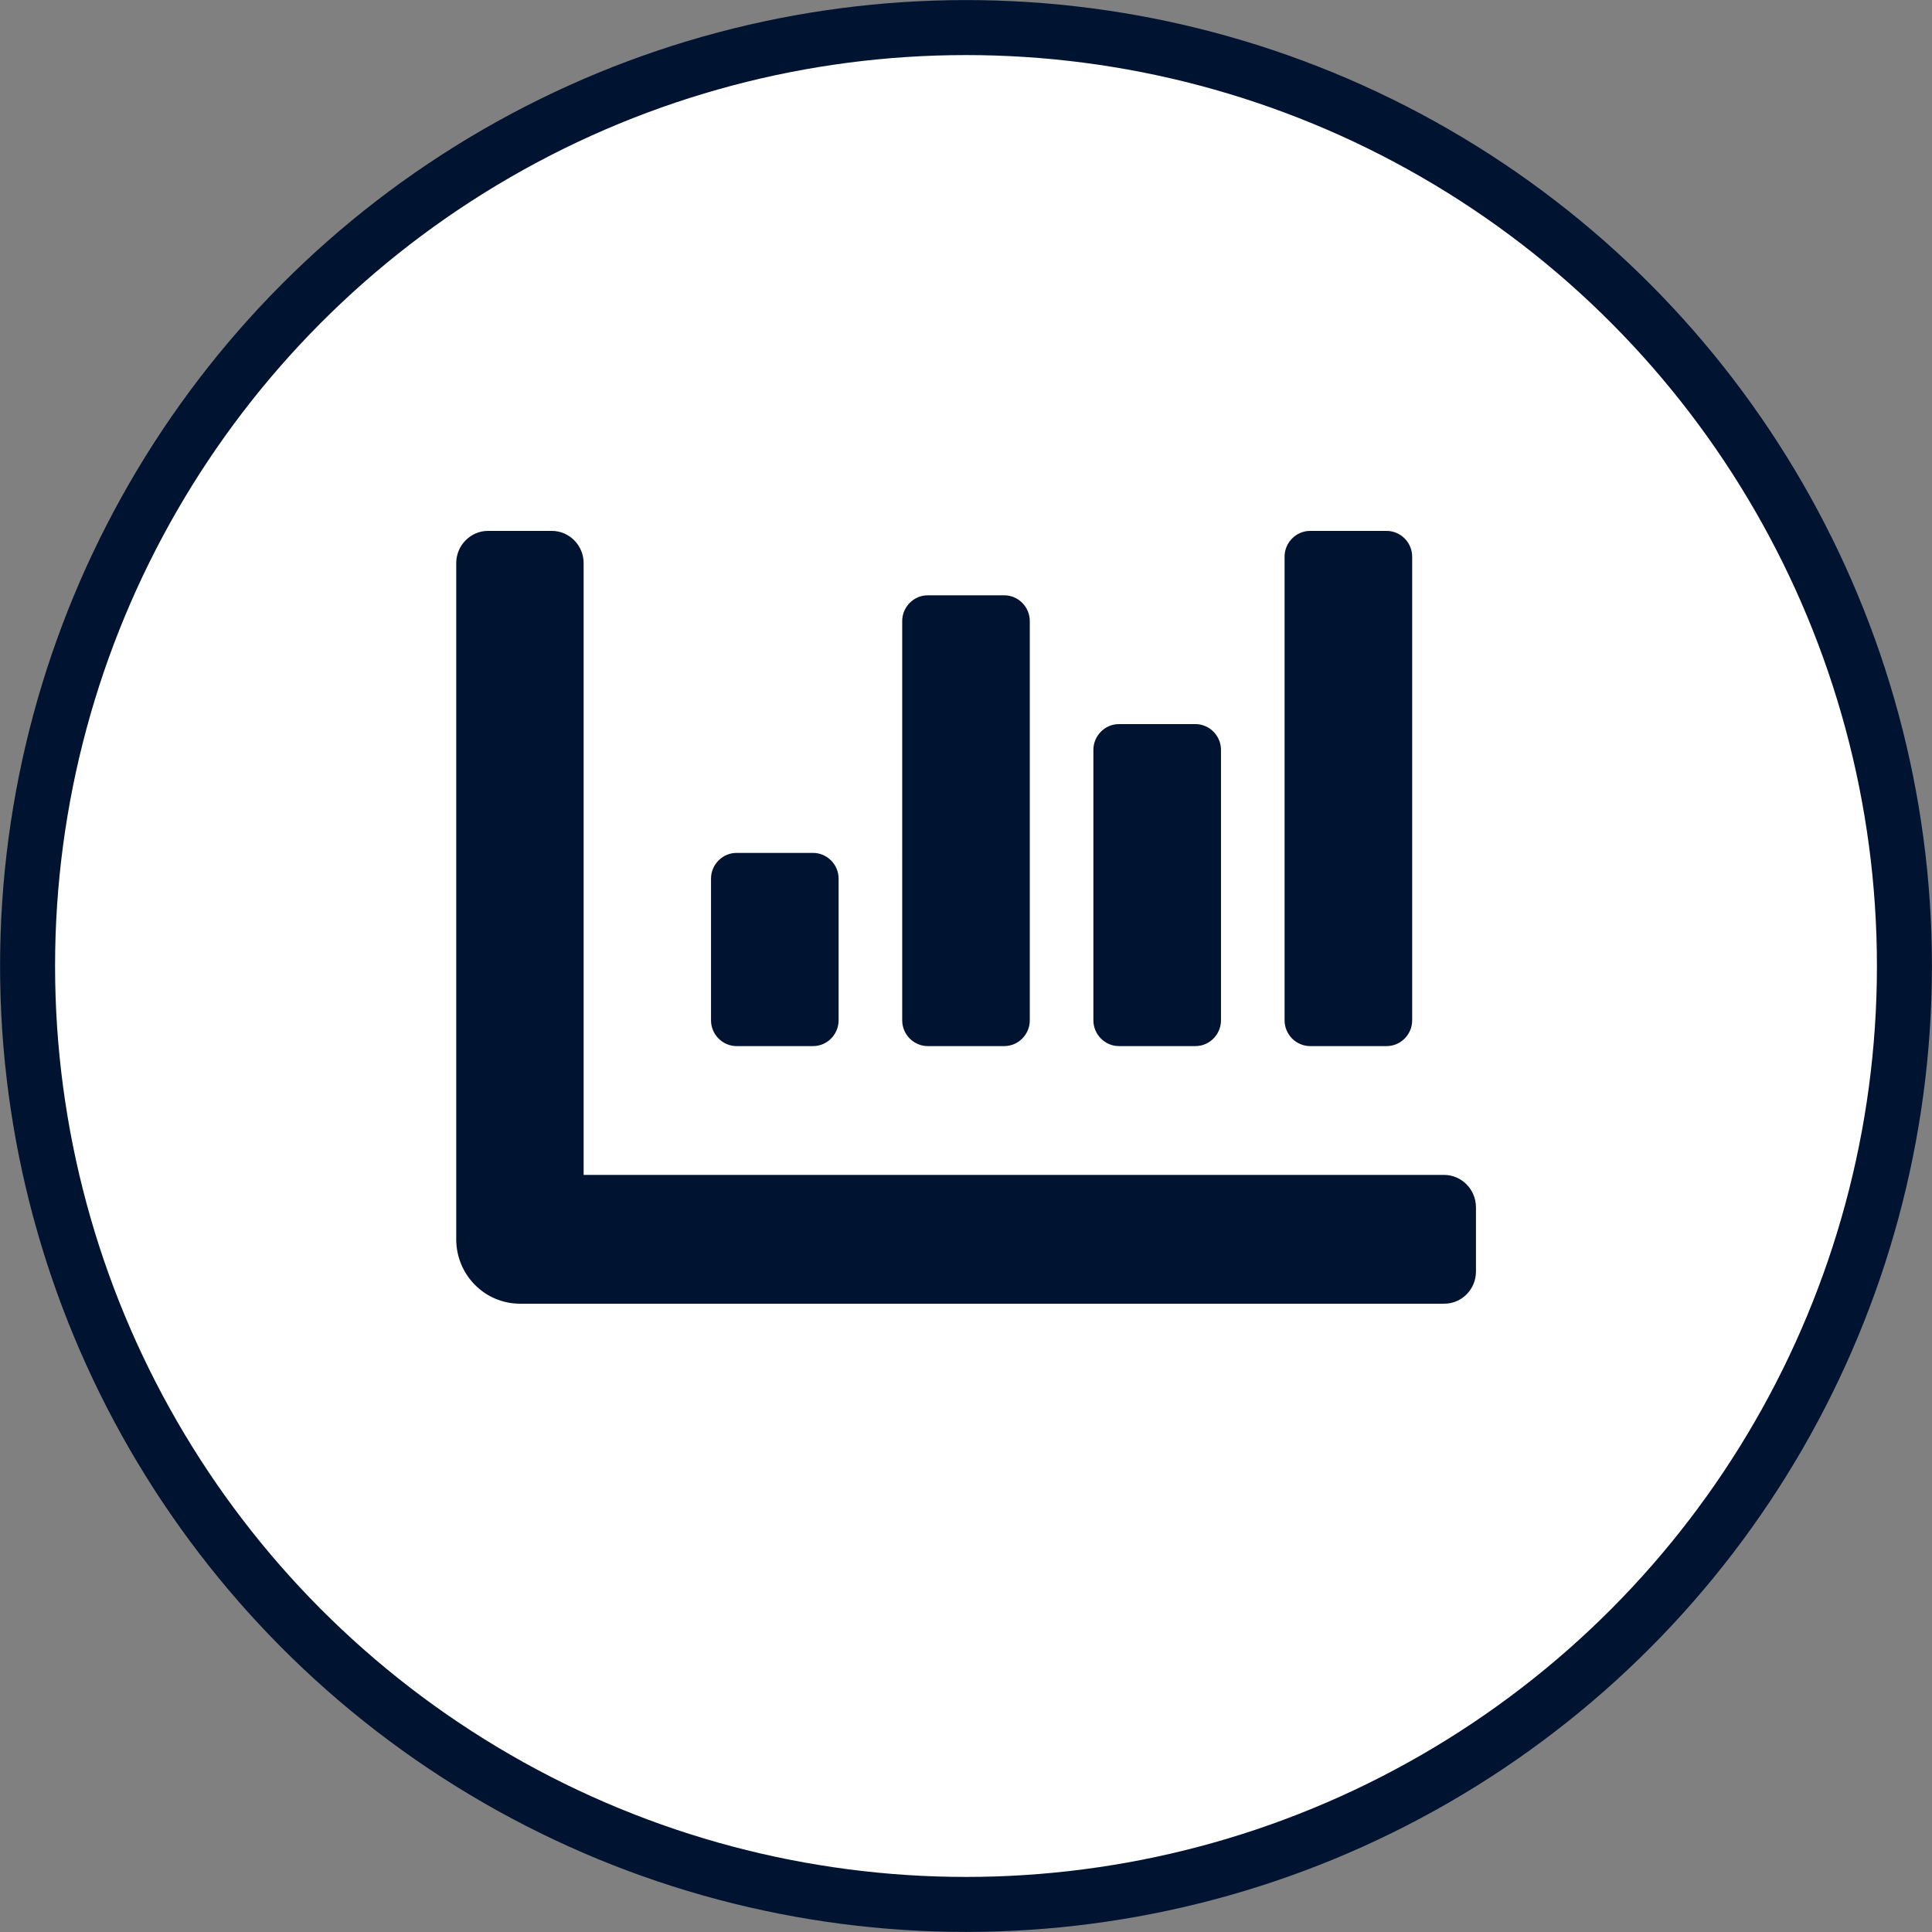
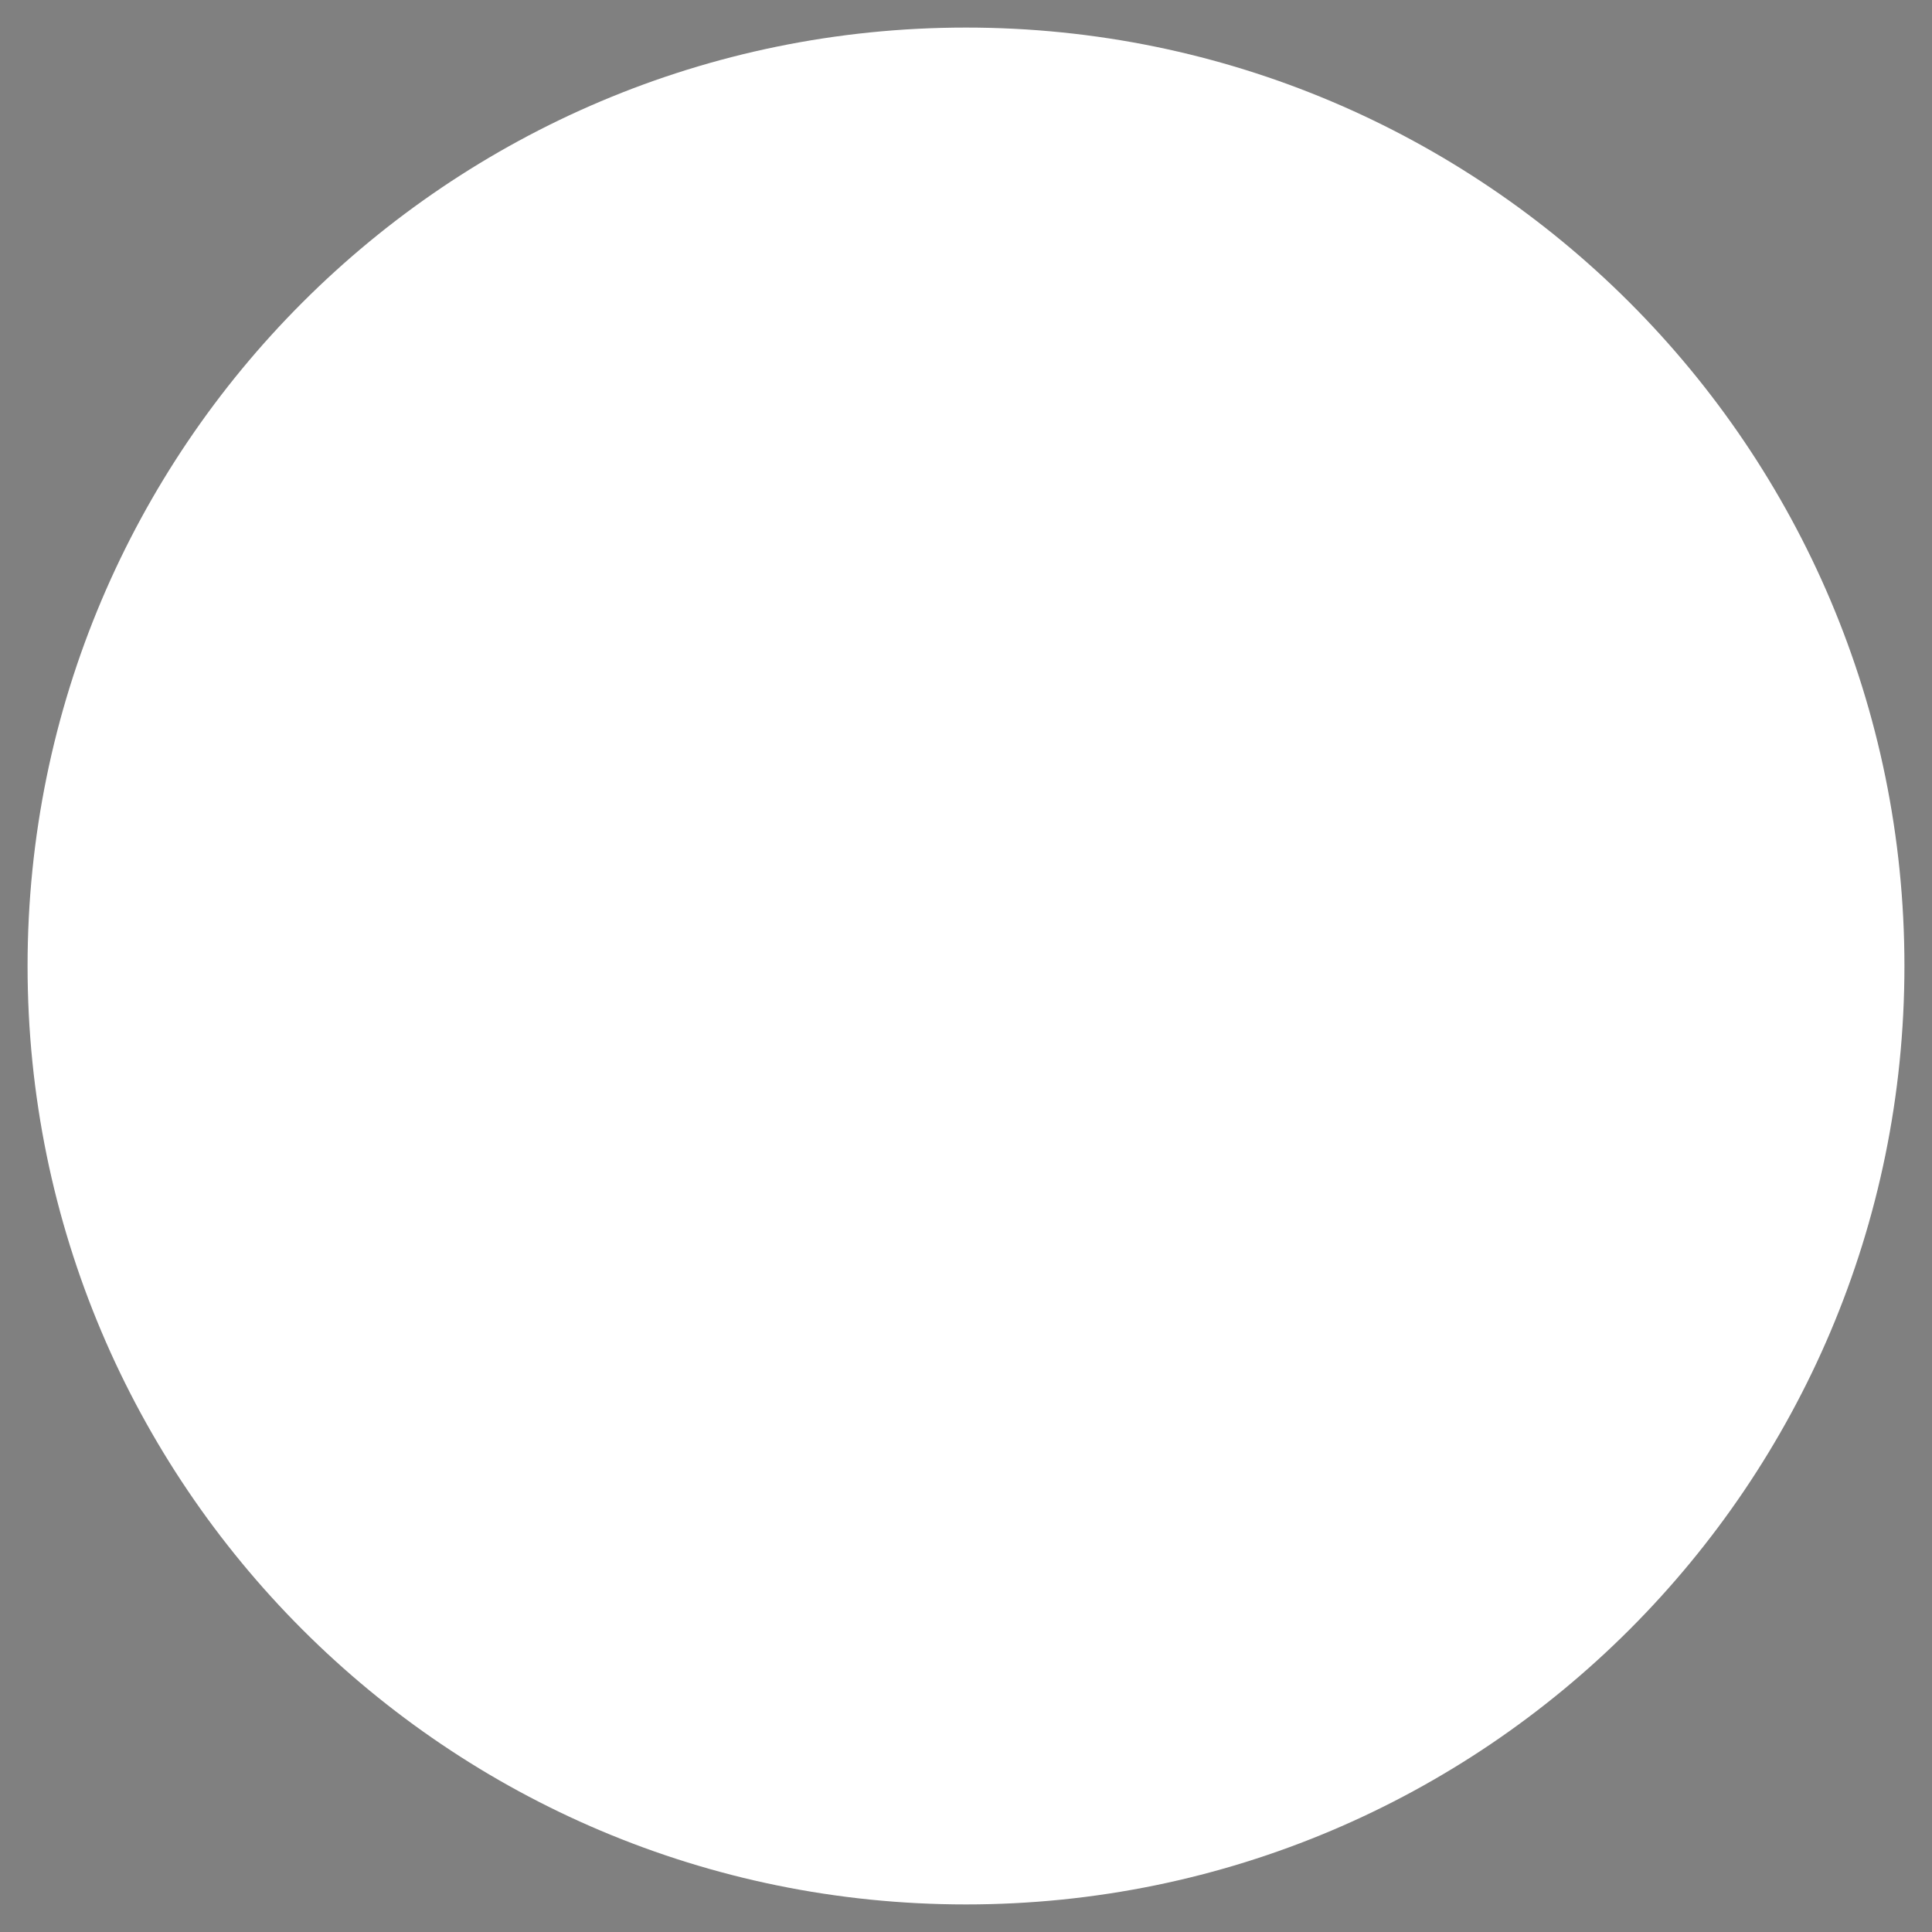
<svg xmlns="http://www.w3.org/2000/svg" xmlns:xlink="http://www.w3.org/1999/xlink" version="1.1" id="Calque_1" x="0px" y="0px" viewBox="0 0 96 96" style="enable-background:new 0 0 96 96;" xml:space="preserve">
  <rect x="0" y="0" width="96" height="96" fill="#808080" stroke="none" />
  <style type="text/css">
	.st0{clip-path:url(#SVGID_2_);fill:#FFFFFF;}
	.st1{clip-path:url(#SVGID_2_);fill:none;stroke:#001432;stroke-width:2.733;}
	.st2{clip-path:url(#SVGID_2_);fill:#001432;}
</style>
  <g>
    <defs>
      <rect id="SVGID_1_" y="0" width="96" height="96" />
    </defs>
    <clipPath id="SVGID_2_">
      <use xlink:href="#SVGID_1_" style="overflow:visible;" />
    </clipPath>
    <path class="st0" d="M48,94.63c25.75,0,46.63-20.88,46.63-46.63C94.63,22.25,73.75,1.37,48,1.37S1.37,22.25,1.37,48   C1.37,73.76,22.25,94.63,48,94.63" />
-     <circle class="st1" cx="48" cy="48" r="46.63" />
-     <path class="st2" d="M71.75,58.38H29v-30.4c0-0.88-0.71-1.6-1.58-1.6h-3.17c-0.87,0-1.58,0.72-1.58,1.6v33.6   c0,1.77,1.42,3.2,3.17,3.2h45.92c0.88,0,1.58-0.72,1.58-1.6v-3.2C73.33,59.09,72.62,58.38,71.75,58.38 M46.1,51.98h3.8   c0.7,0,1.27-0.58,1.27-1.28V30.86c0-0.7-0.57-1.28-1.27-1.28h-3.8c-0.7,0-1.27,0.58-1.27,1.28V50.7   C44.83,51.4,45.4,51.98,46.1,51.98 M36.6,51.98h3.8c0.7,0,1.27-0.58,1.27-1.28v-7.04c0-0.7-0.57-1.28-1.27-1.28h-3.8   c-0.7,0-1.27,0.58-1.27,1.28v7.04C35.33,51.4,35.9,51.98,36.6,51.98 M65.1,51.98h3.8c0.7,0,1.27-0.58,1.27-1.28V27.66   c0-0.7-0.57-1.28-1.27-1.28h-3.8c-0.7,0-1.27,0.58-1.27,1.28V50.7C63.83,51.4,64.4,51.98,65.1,51.98 M55.6,51.98h3.8   c0.7,0,1.27-0.58,1.27-1.28V37.26c0-0.7-0.57-1.28-1.27-1.28h-3.8c-0.7,0-1.27,0.58-1.27,1.28V50.7   C54.33,51.4,54.9,51.98,55.6,51.98" />
  </g>
</svg>